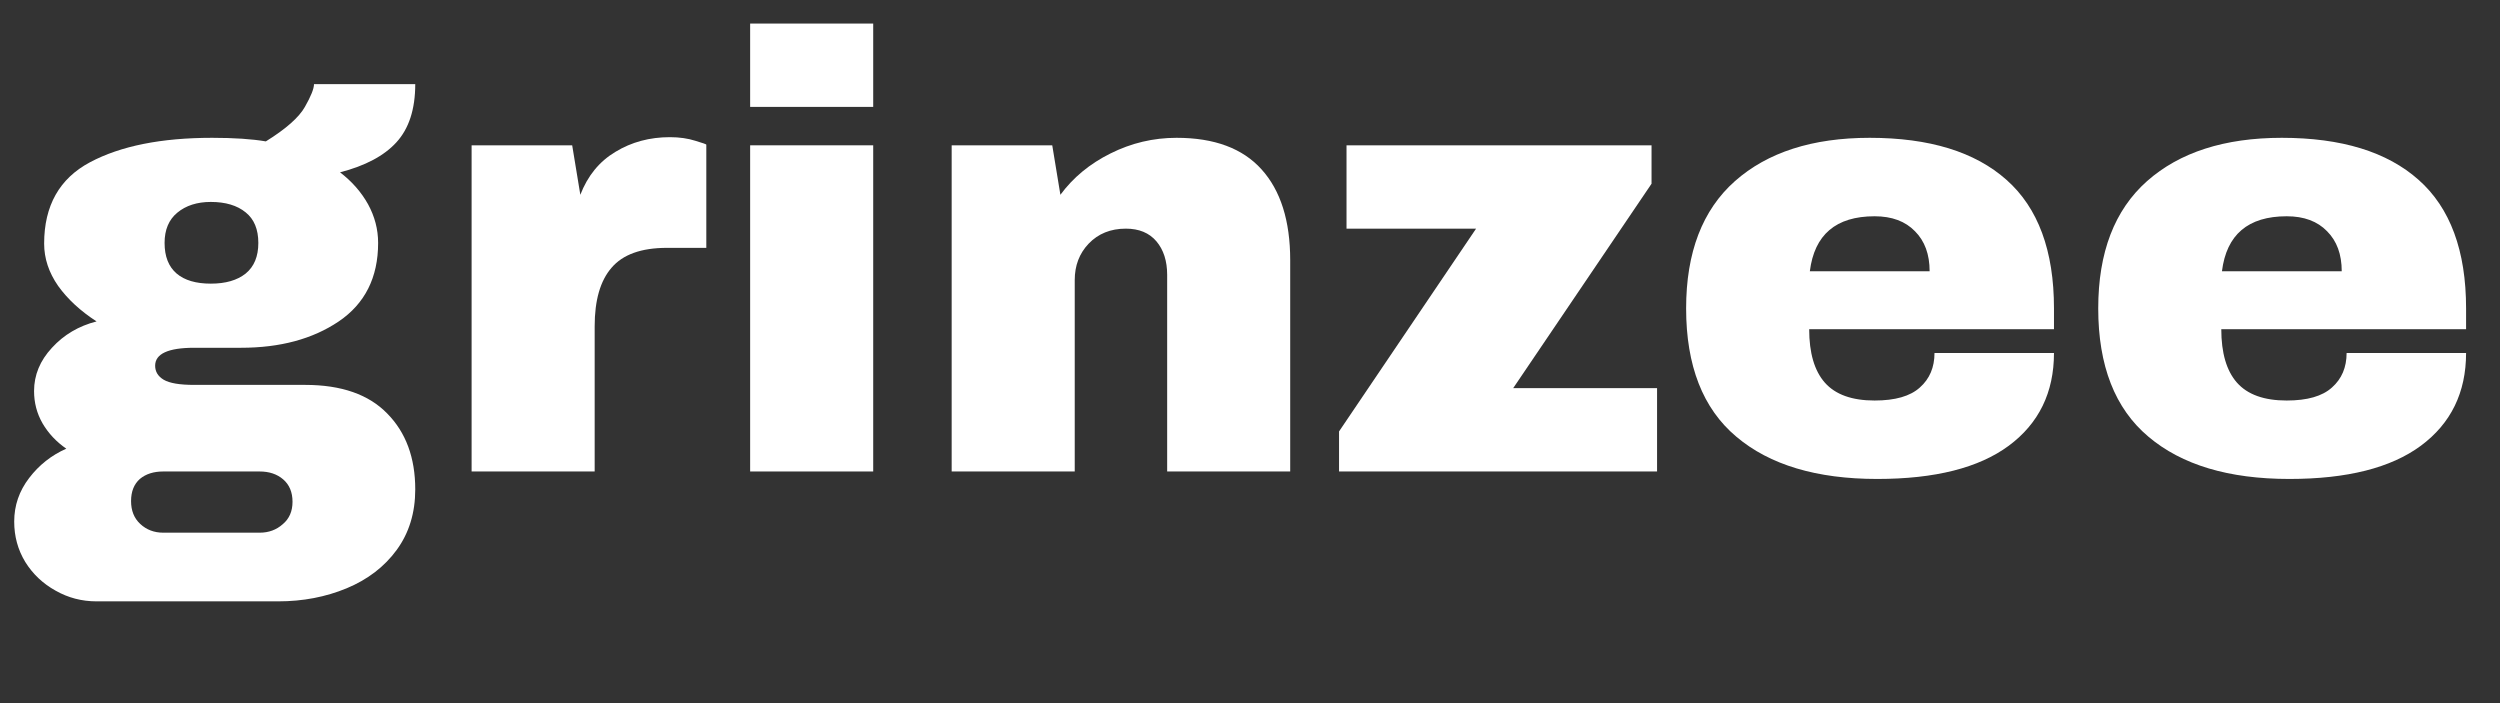
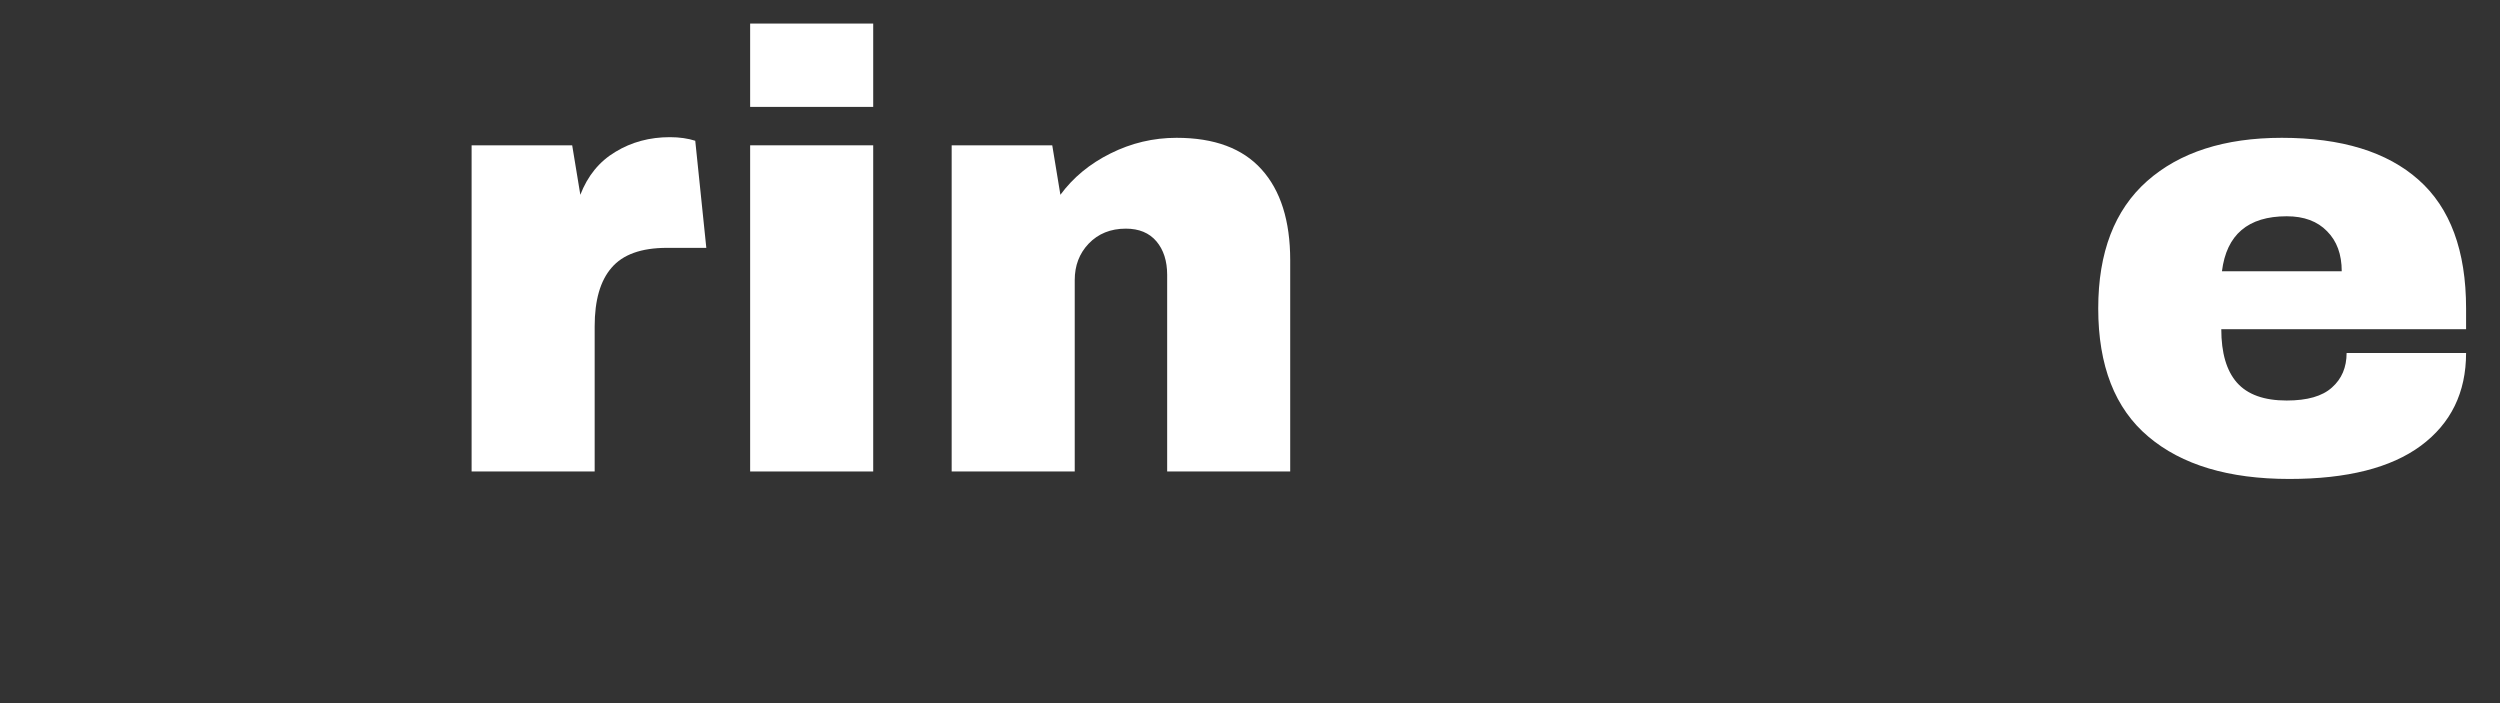
<svg xmlns="http://www.w3.org/2000/svg" width="160" zoomAndPan="magnify" viewBox="0 0 120 33.75" height="45" preserveAspectRatio="xMidYMid meet" version="1.0">
  <rect x="0" y="0" width="120" height="33.75" fill="#333333" stroke="none" />
  <defs>
    <g />
    <clipPath id="2f1b954642">
      <path d="M 0.441 4 L 20 4 L 20 29 L 0.441 29 Z M 0.441 4 " clip-rule="nonzero" />
    </clipPath>
  </defs>
  <g clip-path="url(#2f1b954642)">
    <g fill="#ffffff" fill-opacity="1">
      <g transform="translate(0.541, 22.631)">
        <g>
-           <path d="M 19.391 -18.594 C 19.391 -17.383 19.086 -16.453 18.484 -15.797 C 17.891 -15.148 16.988 -14.672 15.781 -14.359 C 16.352 -13.922 16.801 -13.41 17.125 -12.828 C 17.445 -12.242 17.609 -11.625 17.609 -10.969 C 17.609 -9.312 16.977 -8.055 15.719 -7.203 C 14.469 -6.359 12.906 -5.938 11.031 -5.938 L 8.781 -5.938 C 7.531 -5.938 6.906 -5.648 6.906 -5.078 C 6.906 -4.797 7.039 -4.57 7.312 -4.406 C 7.594 -4.238 8.082 -4.156 8.781 -4.156 L 14.109 -4.156 C 15.848 -4.156 17.16 -3.695 18.047 -2.781 C 18.941 -1.875 19.391 -0.66 19.391 0.859 C 19.391 1.984 19.094 2.953 18.5 3.766 C 17.906 4.578 17.102 5.191 16.094 5.609 C 15.094 6.023 14 6.234 12.812 6.234 L 4.094 6.234 C 3.383 6.234 2.727 6.062 2.125 5.719 C 1.52 5.383 1.035 4.926 0.672 4.344 C 0.316 3.758 0.141 3.113 0.141 2.406 C 0.141 1.633 0.379 0.938 0.859 0.312 C 1.336 -0.312 1.93 -0.781 2.641 -1.094 C 2.16 -1.426 1.781 -1.832 1.5 -2.312 C 1.227 -2.789 1.094 -3.305 1.094 -3.859 C 1.094 -4.629 1.379 -5.32 1.953 -5.938 C 2.523 -6.562 3.238 -6.984 4.094 -7.203 C 3.32 -7.703 2.707 -8.27 2.25 -8.906 C 1.801 -9.551 1.578 -10.227 1.578 -10.938 C 1.578 -12.758 2.312 -14.062 3.781 -14.844 C 5.25 -15.625 7.203 -16.016 9.641 -16.016 C 10.703 -16.016 11.562 -15.957 12.219 -15.844 C 13.188 -16.445 13.812 -17 14.094 -17.5 C 14.383 -18.008 14.531 -18.375 14.531 -18.594 Z M 9.578 -12.938 C 8.922 -12.938 8.383 -12.766 7.969 -12.422 C 7.562 -12.086 7.359 -11.602 7.359 -10.969 C 7.359 -10.32 7.551 -9.832 7.938 -9.5 C 8.32 -9.176 8.867 -9.016 9.578 -9.016 C 10.285 -9.016 10.844 -9.176 11.25 -9.5 C 11.656 -9.832 11.859 -10.32 11.859 -10.969 C 11.859 -11.625 11.656 -12.113 11.25 -12.438 C 10.844 -12.77 10.285 -12.938 9.578 -12.938 Z M 7.297 0 C 6.836 0 6.461 0.117 6.172 0.359 C 5.891 0.609 5.75 0.961 5.75 1.422 C 5.75 1.879 5.895 2.242 6.188 2.516 C 6.488 2.797 6.859 2.938 7.297 2.938 L 11.922 2.938 C 12.359 2.938 12.727 2.801 13.031 2.531 C 13.344 2.27 13.5 1.91 13.5 1.453 C 13.5 0.992 13.348 0.633 13.047 0.375 C 12.754 0.125 12.379 0 11.922 0 Z M 7.297 0 " />
-         </g>
+           </g>
      </g>
    </g>
  </g>
  <g fill="#ffffff" fill-opacity="1">
    <g transform="translate(20.856, 22.631)">
      <g>
-         <path d="M 11.297 -16.047 C 11.754 -16.047 12.16 -15.988 12.516 -15.875 C 12.867 -15.77 13.047 -15.707 13.047 -15.688 L 13.047 -10.734 L 11.156 -10.734 C 9.926 -10.734 9.039 -10.414 8.5 -9.781 C 7.957 -9.156 7.688 -8.219 7.688 -6.969 L 7.688 0 L 1.781 0 L 1.781 -15.656 L 6.609 -15.656 L 7 -13.281 C 7.352 -14.195 7.914 -14.883 8.688 -15.344 C 9.457 -15.812 10.328 -16.047 11.297 -16.047 Z M 11.297 -16.047 " />
+         <path d="M 11.297 -16.047 C 11.754 -16.047 12.16 -15.988 12.516 -15.875 L 13.047 -10.734 L 11.156 -10.734 C 9.926 -10.734 9.039 -10.414 8.5 -9.781 C 7.957 -9.156 7.688 -8.219 7.688 -6.969 L 7.688 0 L 1.781 0 L 1.781 -15.656 L 6.609 -15.656 L 7 -13.281 C 7.352 -14.195 7.914 -14.883 8.688 -15.344 C 9.457 -15.812 10.328 -16.047 11.297 -16.047 Z M 11.297 -16.047 " />
      </g>
    </g>
  </g>
  <g fill="#ffffff" fill-opacity="1">
    <g transform="translate(34.023, 22.631)">
      <g>
        <path d="M 1.984 -17.5 L 1.984 -21.5 L 7.891 -21.5 L 7.891 -17.5 Z M 1.984 0 L 1.984 -15.656 L 7.891 -15.656 L 7.891 0 Z M 1.984 0 " />
      </g>
    </g>
  </g>
  <g fill="#ffffff" fill-opacity="1">
    <g transform="translate(43.899, 22.631)">
      <g>
        <path d="M 12.578 -16.016 C 14.391 -16.016 15.75 -15.508 16.656 -14.5 C 17.57 -13.488 18.031 -12.035 18.031 -10.141 L 18.031 0 L 12.125 0 L 12.125 -9.438 C 12.125 -10.102 11.953 -10.641 11.609 -11.047 C 11.266 -11.453 10.773 -11.656 10.141 -11.656 C 9.41 -11.656 8.816 -11.414 8.359 -10.938 C 7.91 -10.469 7.688 -9.883 7.688 -9.188 L 7.688 0 L 1.781 0 L 1.781 -15.656 L 6.609 -15.656 L 7 -13.281 C 7.613 -14.113 8.414 -14.773 9.406 -15.266 C 10.406 -15.766 11.461 -16.016 12.578 -16.016 Z M 12.578 -16.016 " />
      </g>
    </g>
  </g>
  <g fill="#ffffff" fill-opacity="1">
    <g transform="translate(63.68, 22.631)">
      <g>
-         <path d="M 8.953 -4 L 15.859 -4 L 15.859 0 L 0.594 0 L 0.594 -1.922 L 7.172 -11.656 L 0.953 -11.656 L 0.953 -15.656 L 15.594 -15.656 L 15.594 -13.812 Z M 8.953 -4 " />
-       </g>
+         </g>
    </g>
  </g>
  <g fill="#ffffff" fill-opacity="1">
    <g transform="translate(79.872, 22.631)">
      <g>
-         <path d="M 9.875 -16.016 C 12.738 -16.016 14.926 -15.344 16.438 -14 C 17.957 -12.656 18.719 -10.598 18.719 -7.828 L 18.719 -6.828 L 6.969 -6.828 C 6.969 -5.691 7.219 -4.836 7.719 -4.266 C 8.227 -3.691 9.023 -3.406 10.109 -3.406 C 11.098 -3.406 11.82 -3.613 12.281 -4.031 C 12.75 -4.445 12.984 -5 12.984 -5.688 L 18.719 -5.688 C 18.719 -3.789 17.992 -2.305 16.547 -1.234 C 15.109 -0.172 13.004 0.359 10.234 0.359 C 7.328 0.359 5.07 -0.316 3.469 -1.672 C 1.863 -3.023 1.062 -5.078 1.062 -7.828 C 1.062 -10.516 1.844 -12.551 3.406 -13.938 C 4.969 -15.32 7.125 -16.016 9.875 -16.016 Z M 10.109 -12.25 C 8.254 -12.25 7.219 -11.367 7 -9.609 L 12.75 -9.609 C 12.75 -10.422 12.516 -11.062 12.047 -11.531 C 11.586 -12.008 10.941 -12.25 10.109 -12.25 Z M 10.109 -12.25 " />
-       </g>
+         </g>
    </g>
  </g>
  <g fill="#ffffff" fill-opacity="1">
    <g transform="translate(99.653, 22.631)">
      <g>
        <path d="M 9.875 -16.016 C 12.738 -16.016 14.926 -15.344 16.438 -14 C 17.957 -12.656 18.719 -10.598 18.719 -7.828 L 18.719 -6.828 L 6.969 -6.828 C 6.969 -5.691 7.219 -4.836 7.719 -4.266 C 8.227 -3.691 9.023 -3.406 10.109 -3.406 C 11.098 -3.406 11.82 -3.613 12.281 -4.031 C 12.75 -4.445 12.984 -5 12.984 -5.688 L 18.719 -5.688 C 18.719 -3.789 17.992 -2.305 16.547 -1.234 C 15.109 -0.172 13.004 0.359 10.234 0.359 C 7.328 0.359 5.07 -0.316 3.469 -1.672 C 1.863 -3.023 1.062 -5.078 1.062 -7.828 C 1.062 -10.516 1.844 -12.551 3.406 -13.938 C 4.969 -15.32 7.125 -16.016 9.875 -16.016 Z M 10.109 -12.25 C 8.254 -12.25 7.219 -11.367 7 -9.609 L 12.75 -9.609 C 12.75 -10.422 12.516 -11.062 12.047 -11.531 C 11.586 -12.008 10.941 -12.25 10.109 -12.25 Z M 10.109 -12.25 " />
      </g>
    </g>
  </g>
</svg>